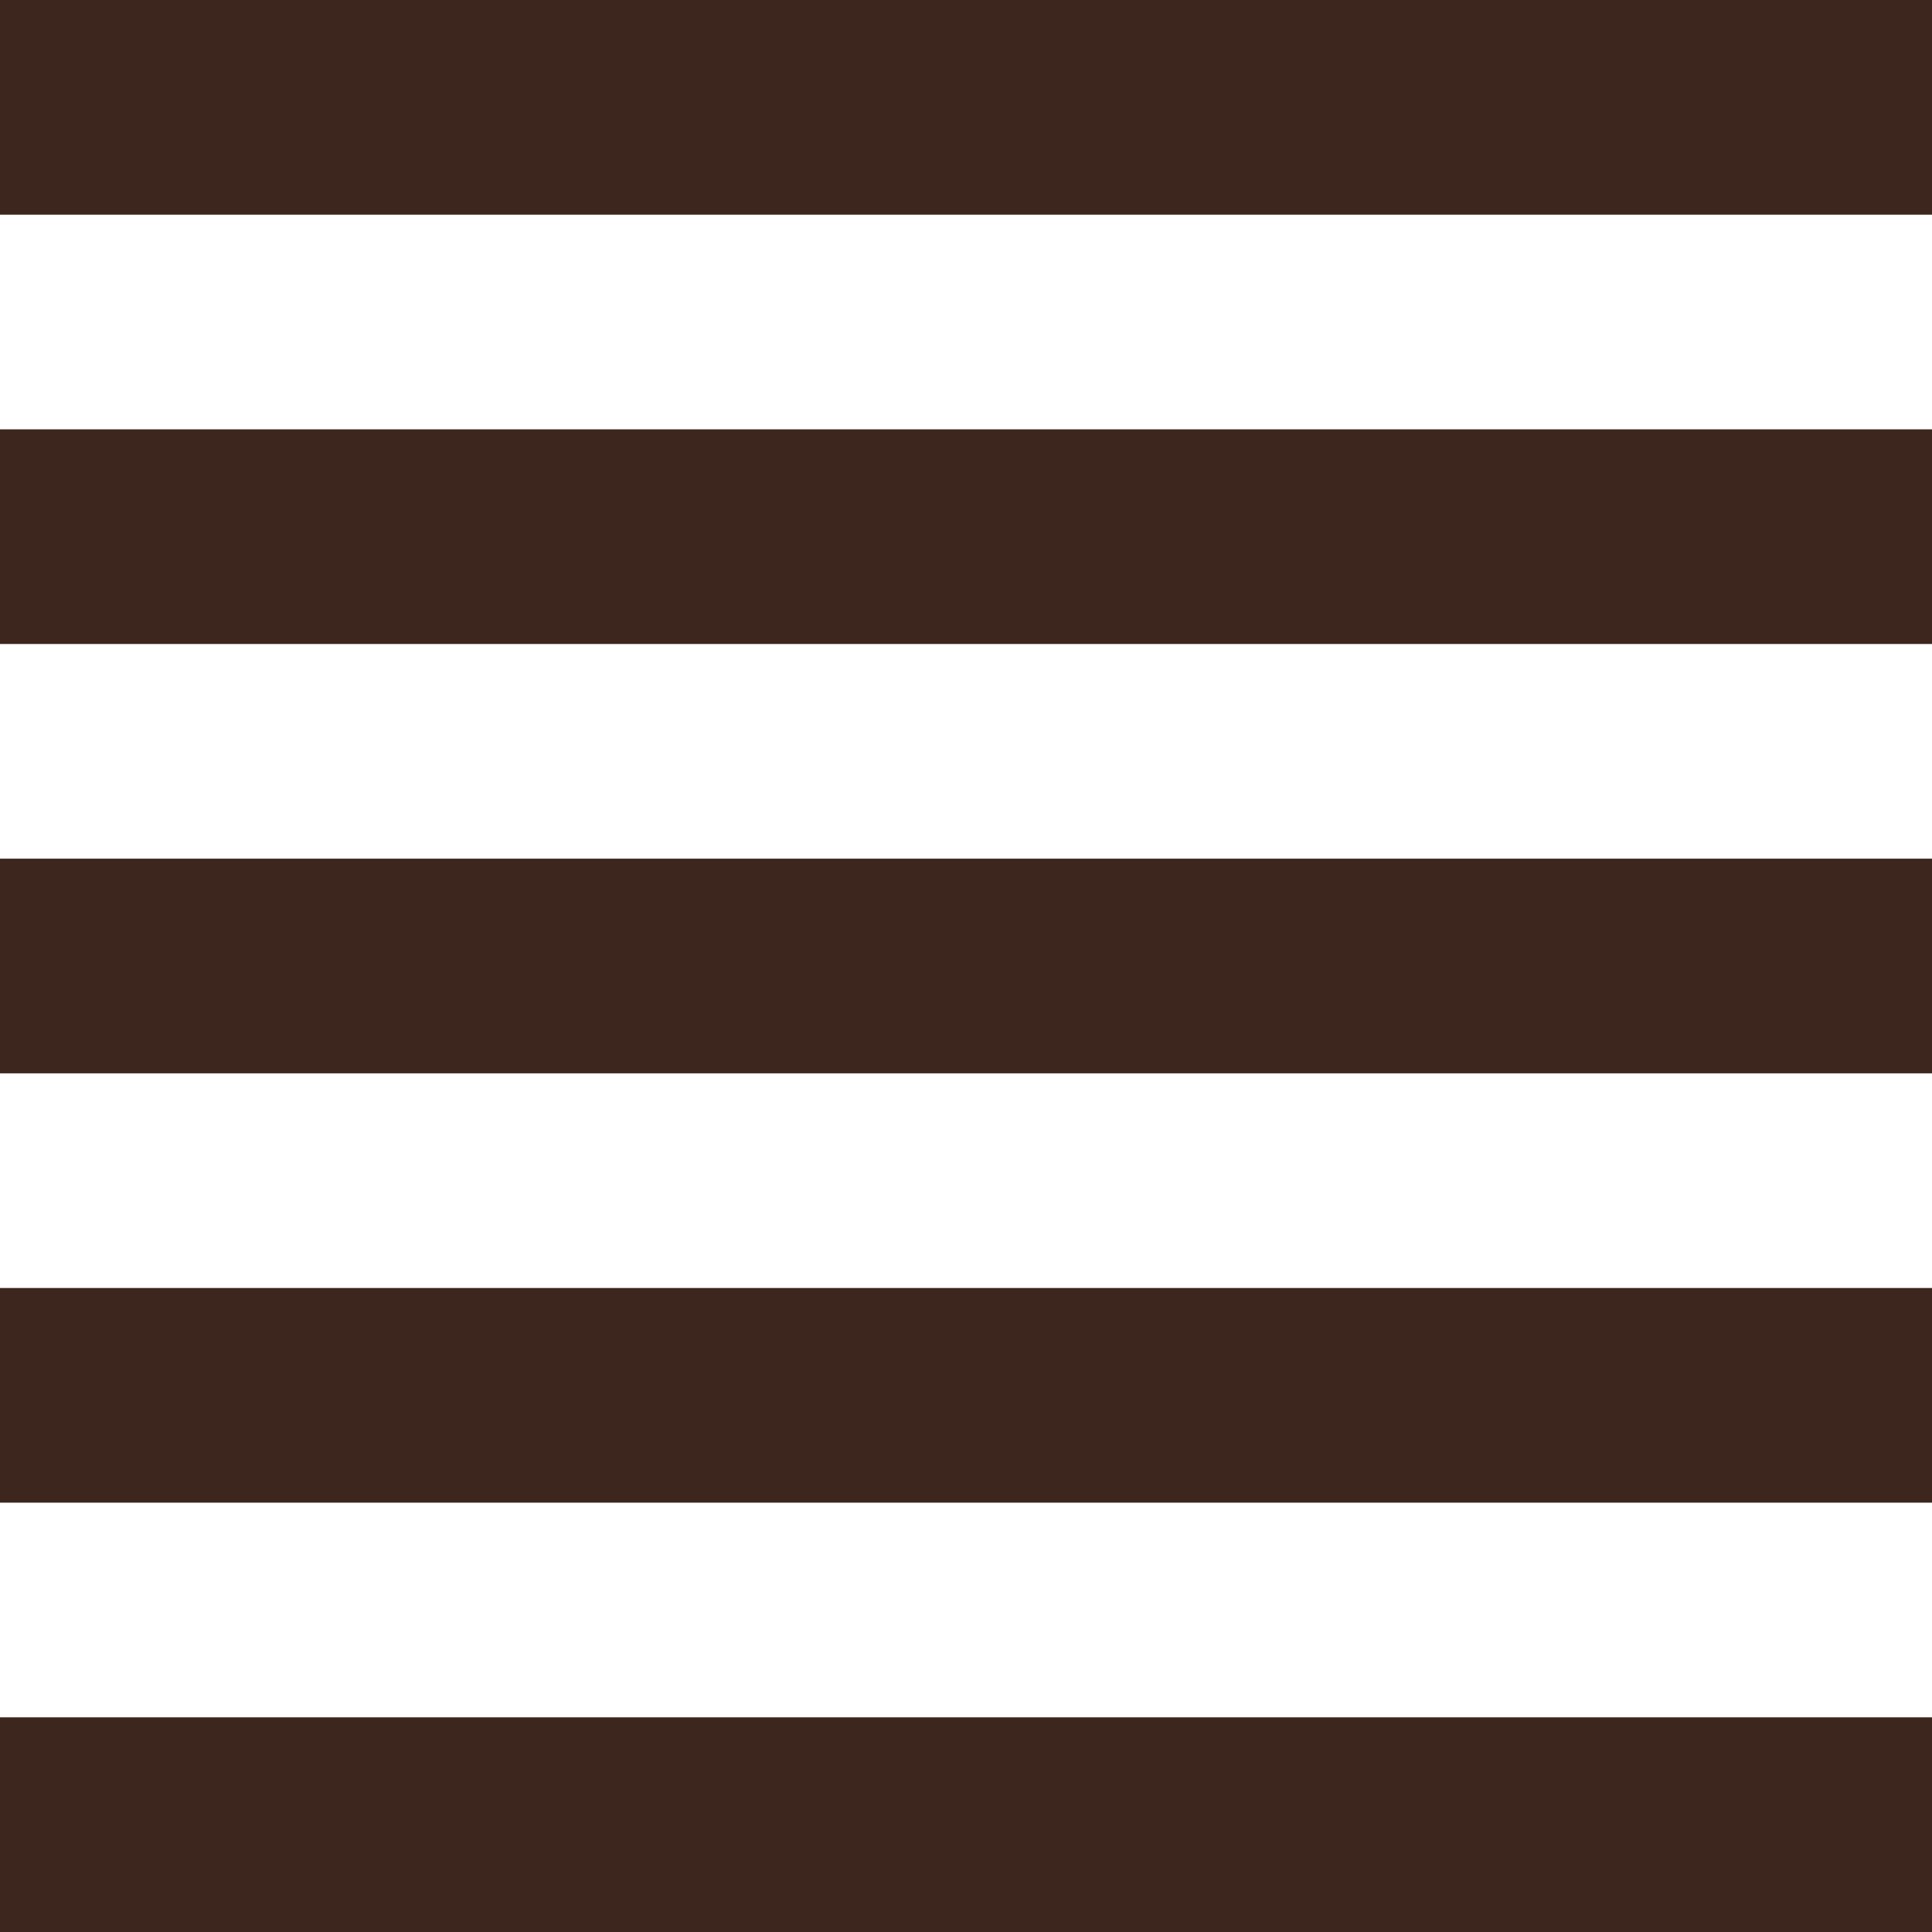
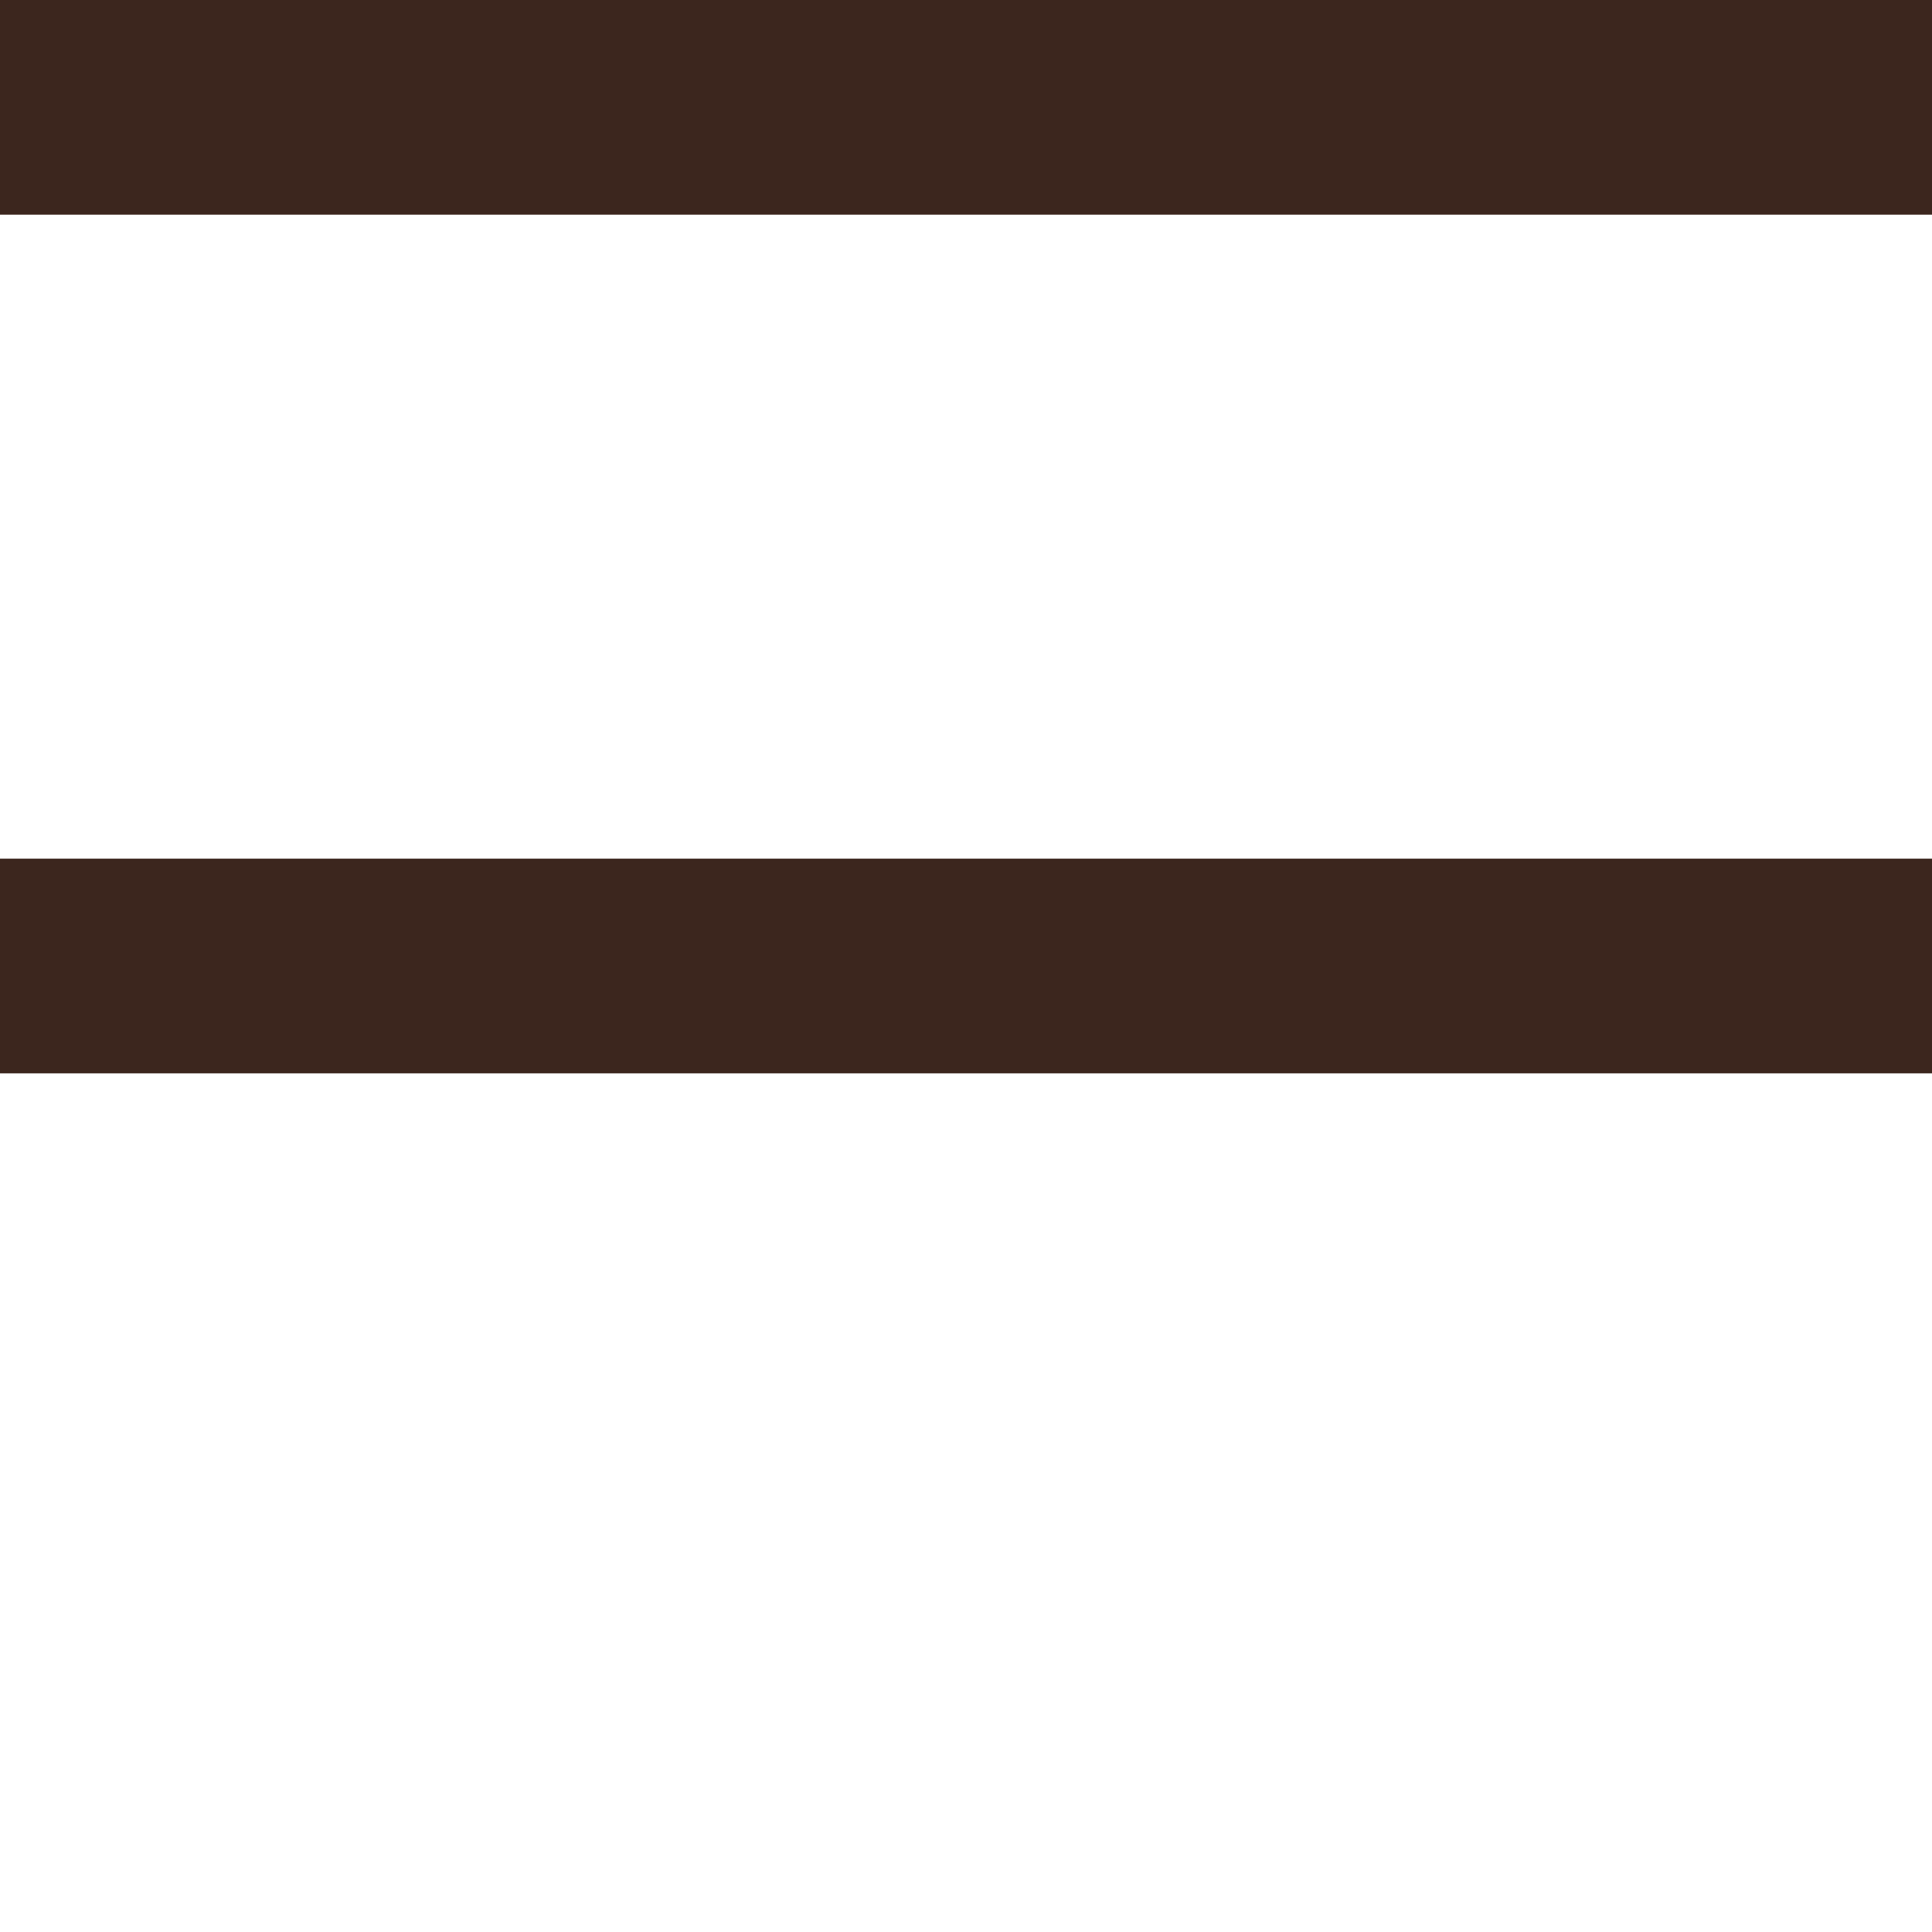
<svg xmlns="http://www.w3.org/2000/svg" width="18" height="18" viewBox="0 0 18 18" fill="none">
  <rect width="18" height="2" fill="#3C261E" />
-   <rect y="4" width="18" height="2" fill="#3C261E" />
  <rect y="8" width="18" height="2" fill="#3C261E" />
-   <rect y="12" width="18" height="2" fill="#3C261E" />
-   <rect y="16" width="18" height="2" fill="#3C261E" />
</svg>